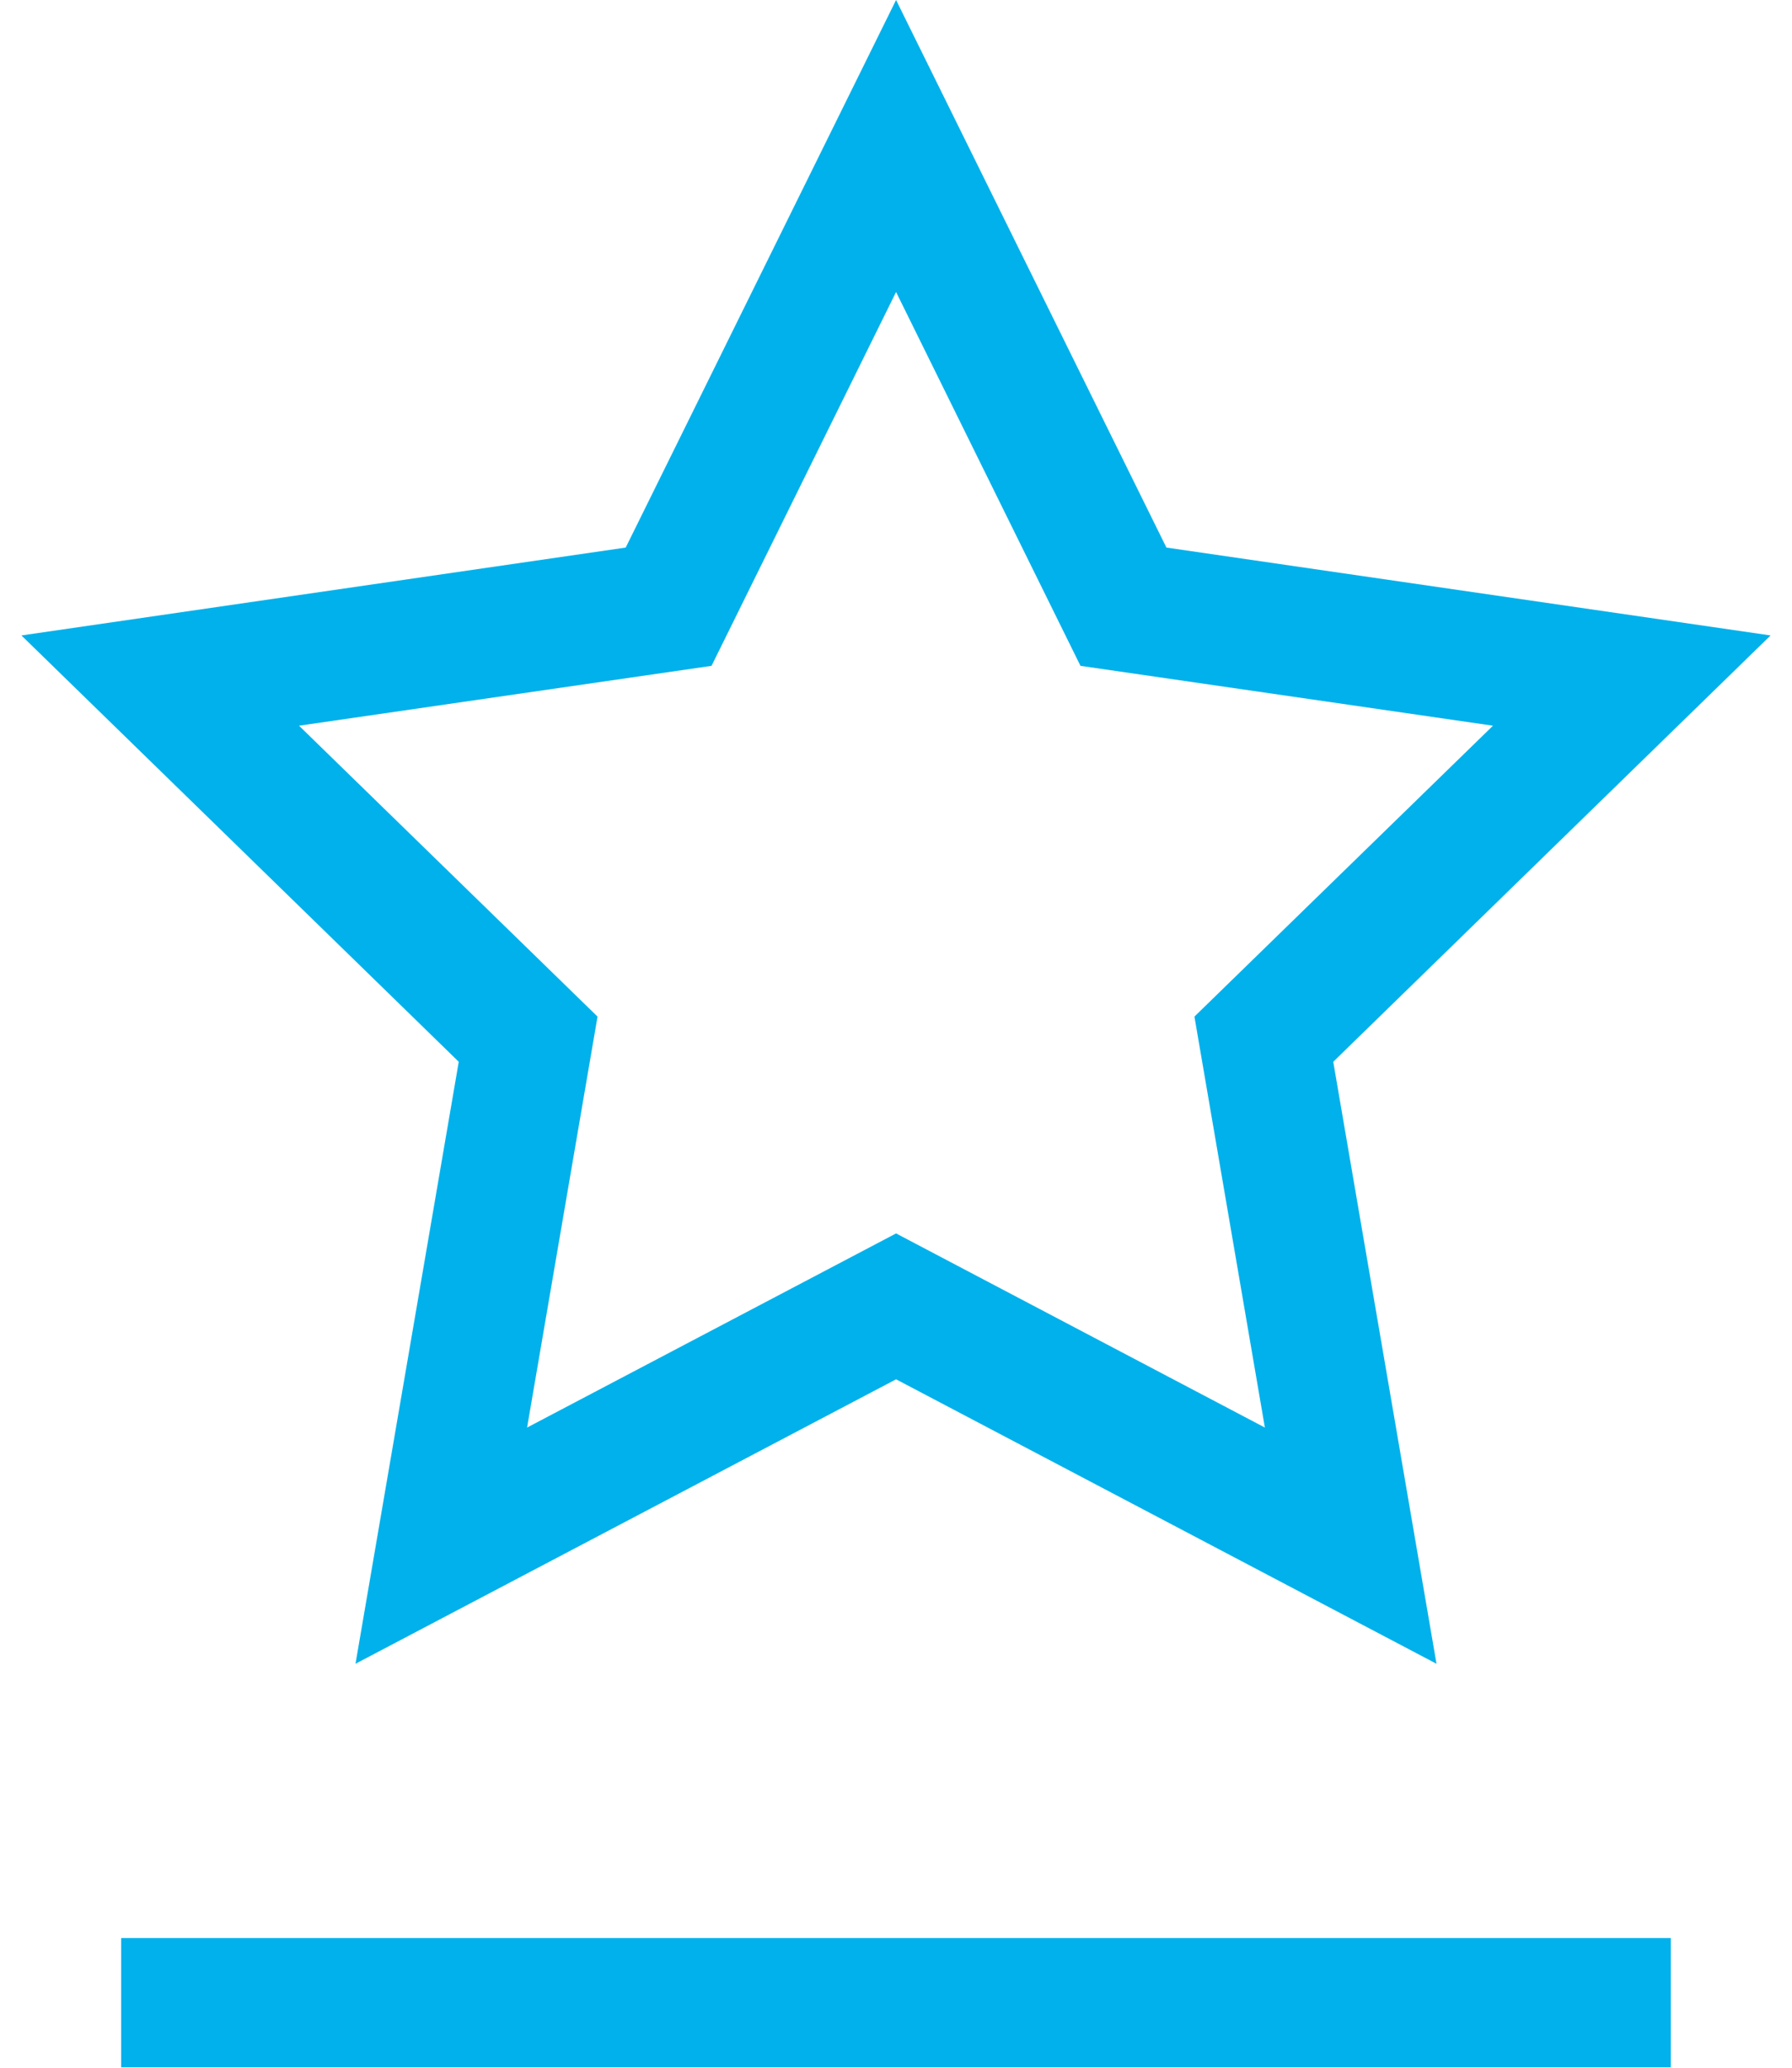
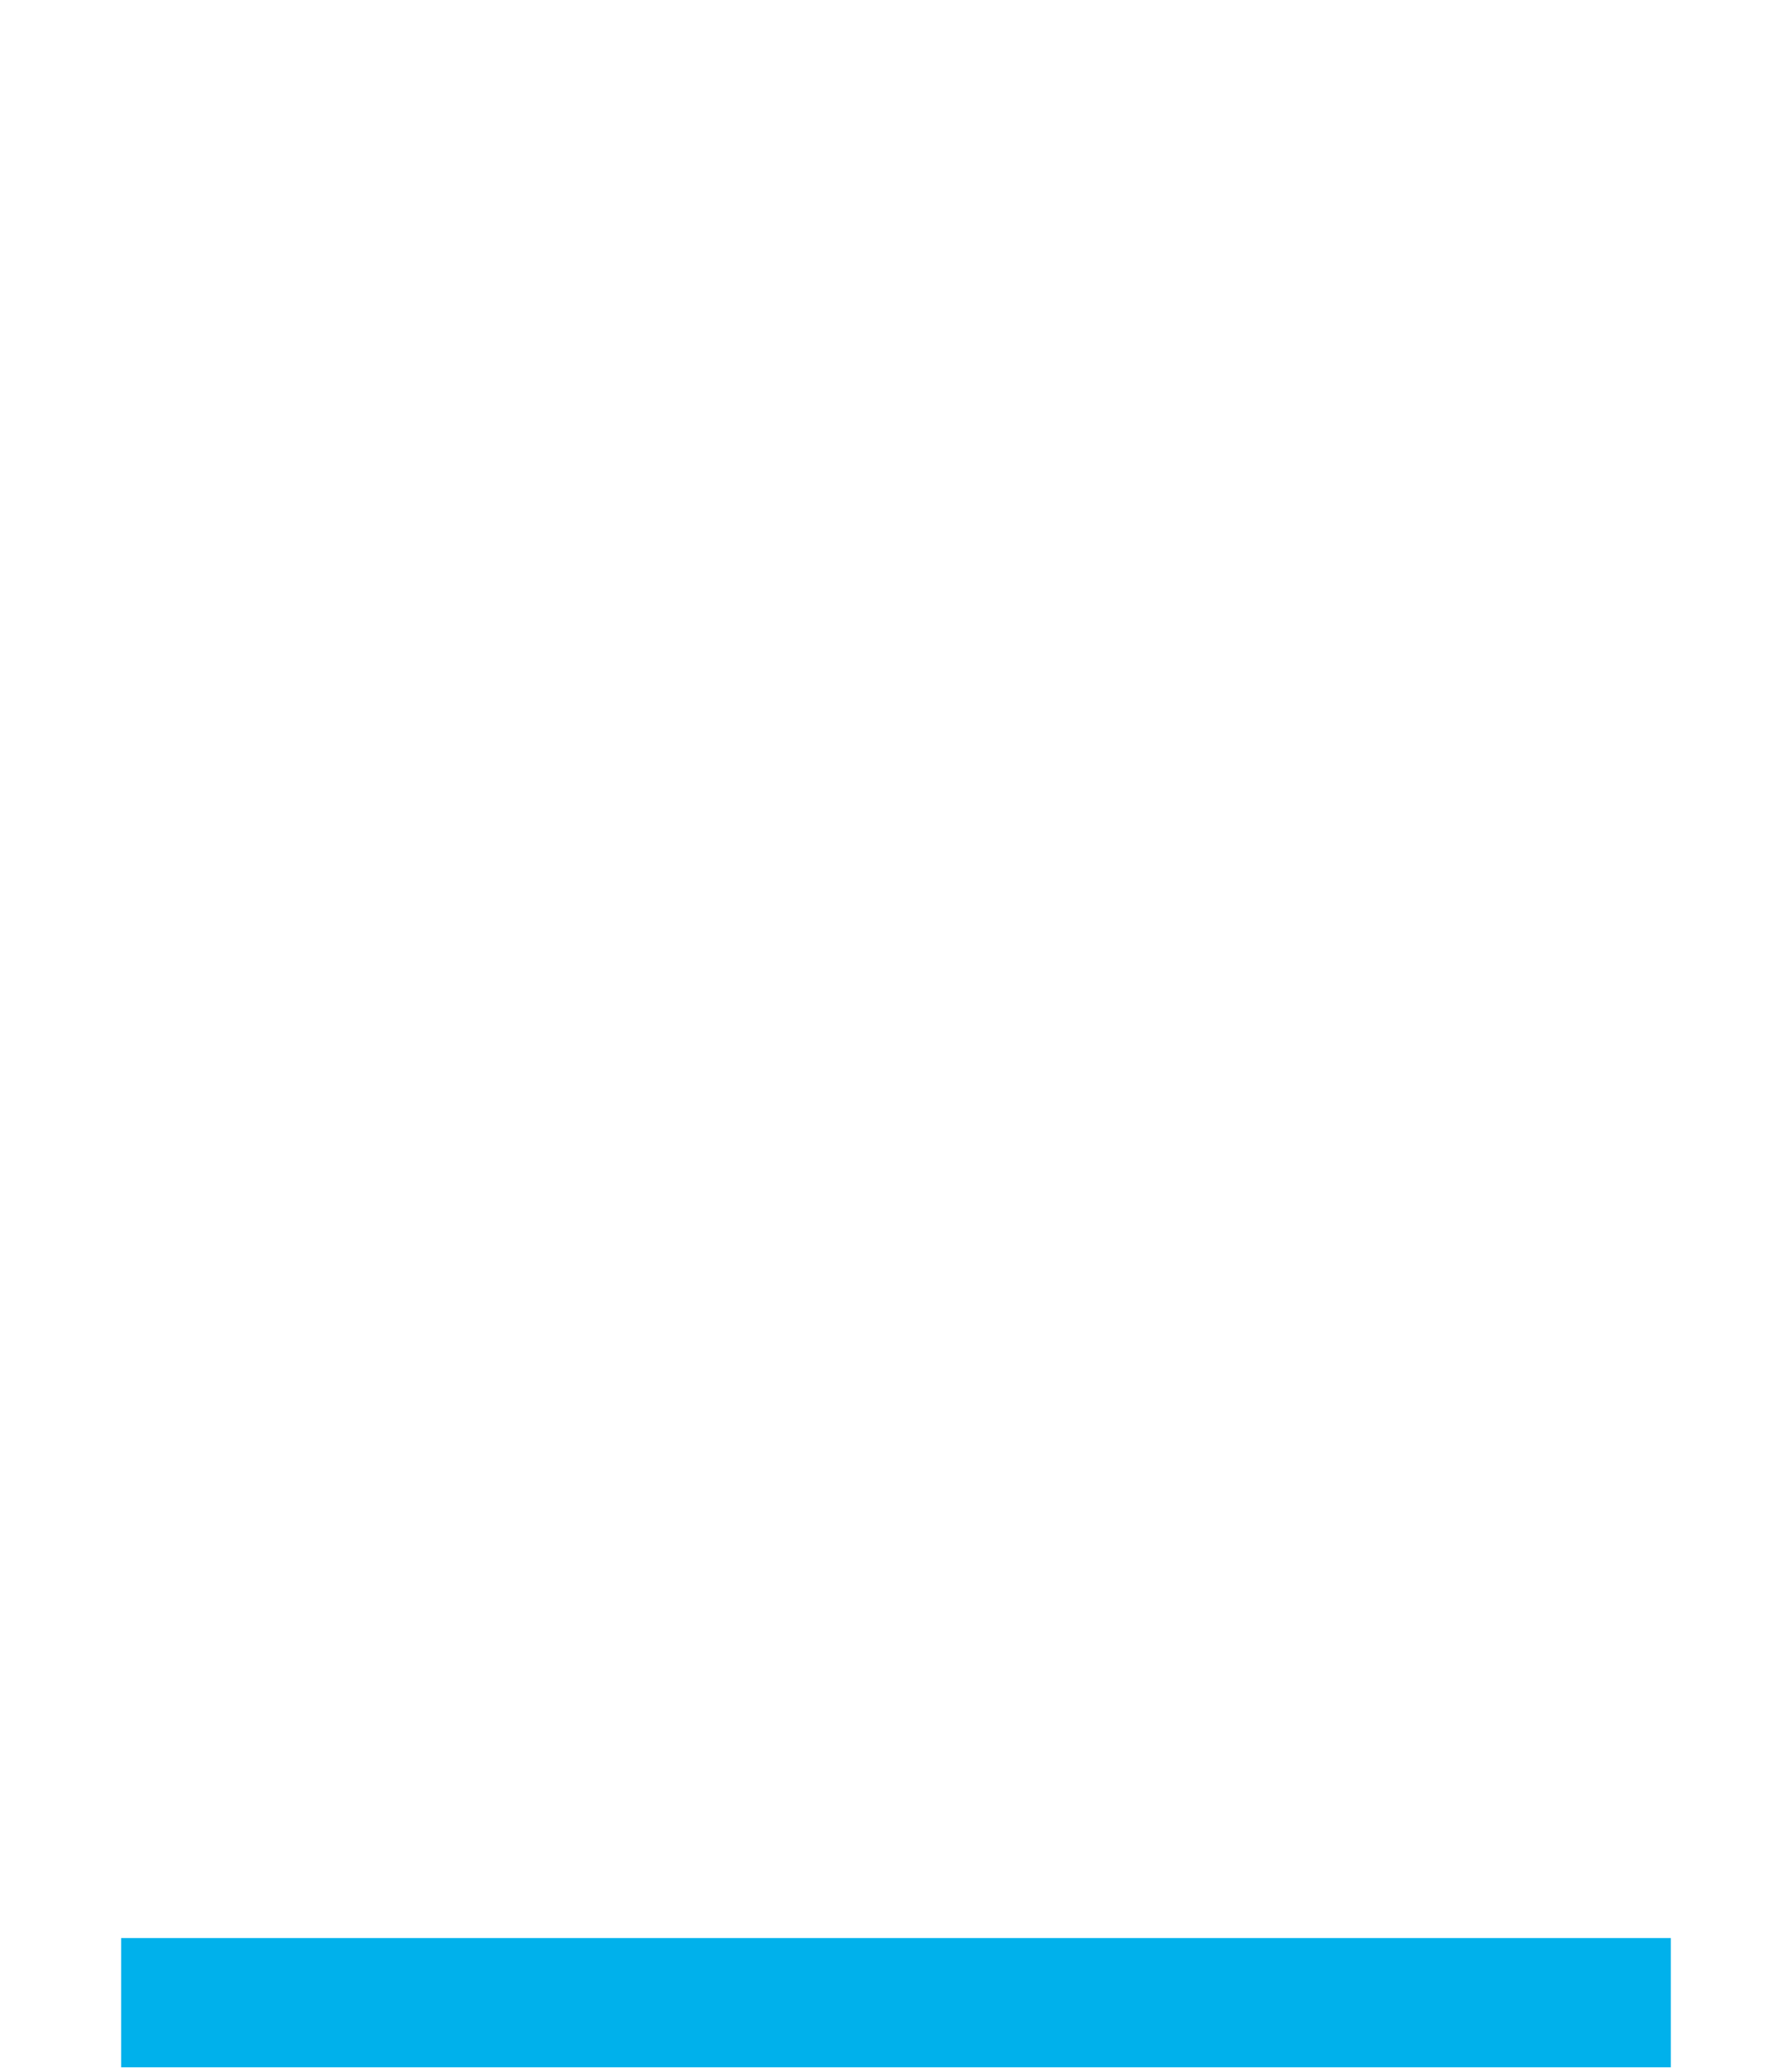
<svg xmlns="http://www.w3.org/2000/svg" width="52" height="60" viewBox="0 0 52 60" fill="none">
-   <path fill-rule="evenodd" clip-rule="evenodd" d="M26.002 0L18.157 15.889L0.622 18.439L13.312 30.81L10.316 48.278L26.002 40.024L41.684 48.278L38.688 30.81L51.378 18.439L33.847 15.889L26.002 0ZM17.339 29.499L8.677 21.058L20.647 19.321L26.002 8.473L31.353 19.321L43.323 21.058L34.66 29.499L36.704 41.424L26.002 35.791L15.295 41.424L17.339 29.499Z" fill="#00B1EB" />
  <path fill-rule="evenodd" clip-rule="evenodd" d="M3.516 59.988H48.483V56.238H3.516V59.988Z" fill="#00B1EB" />
</svg>